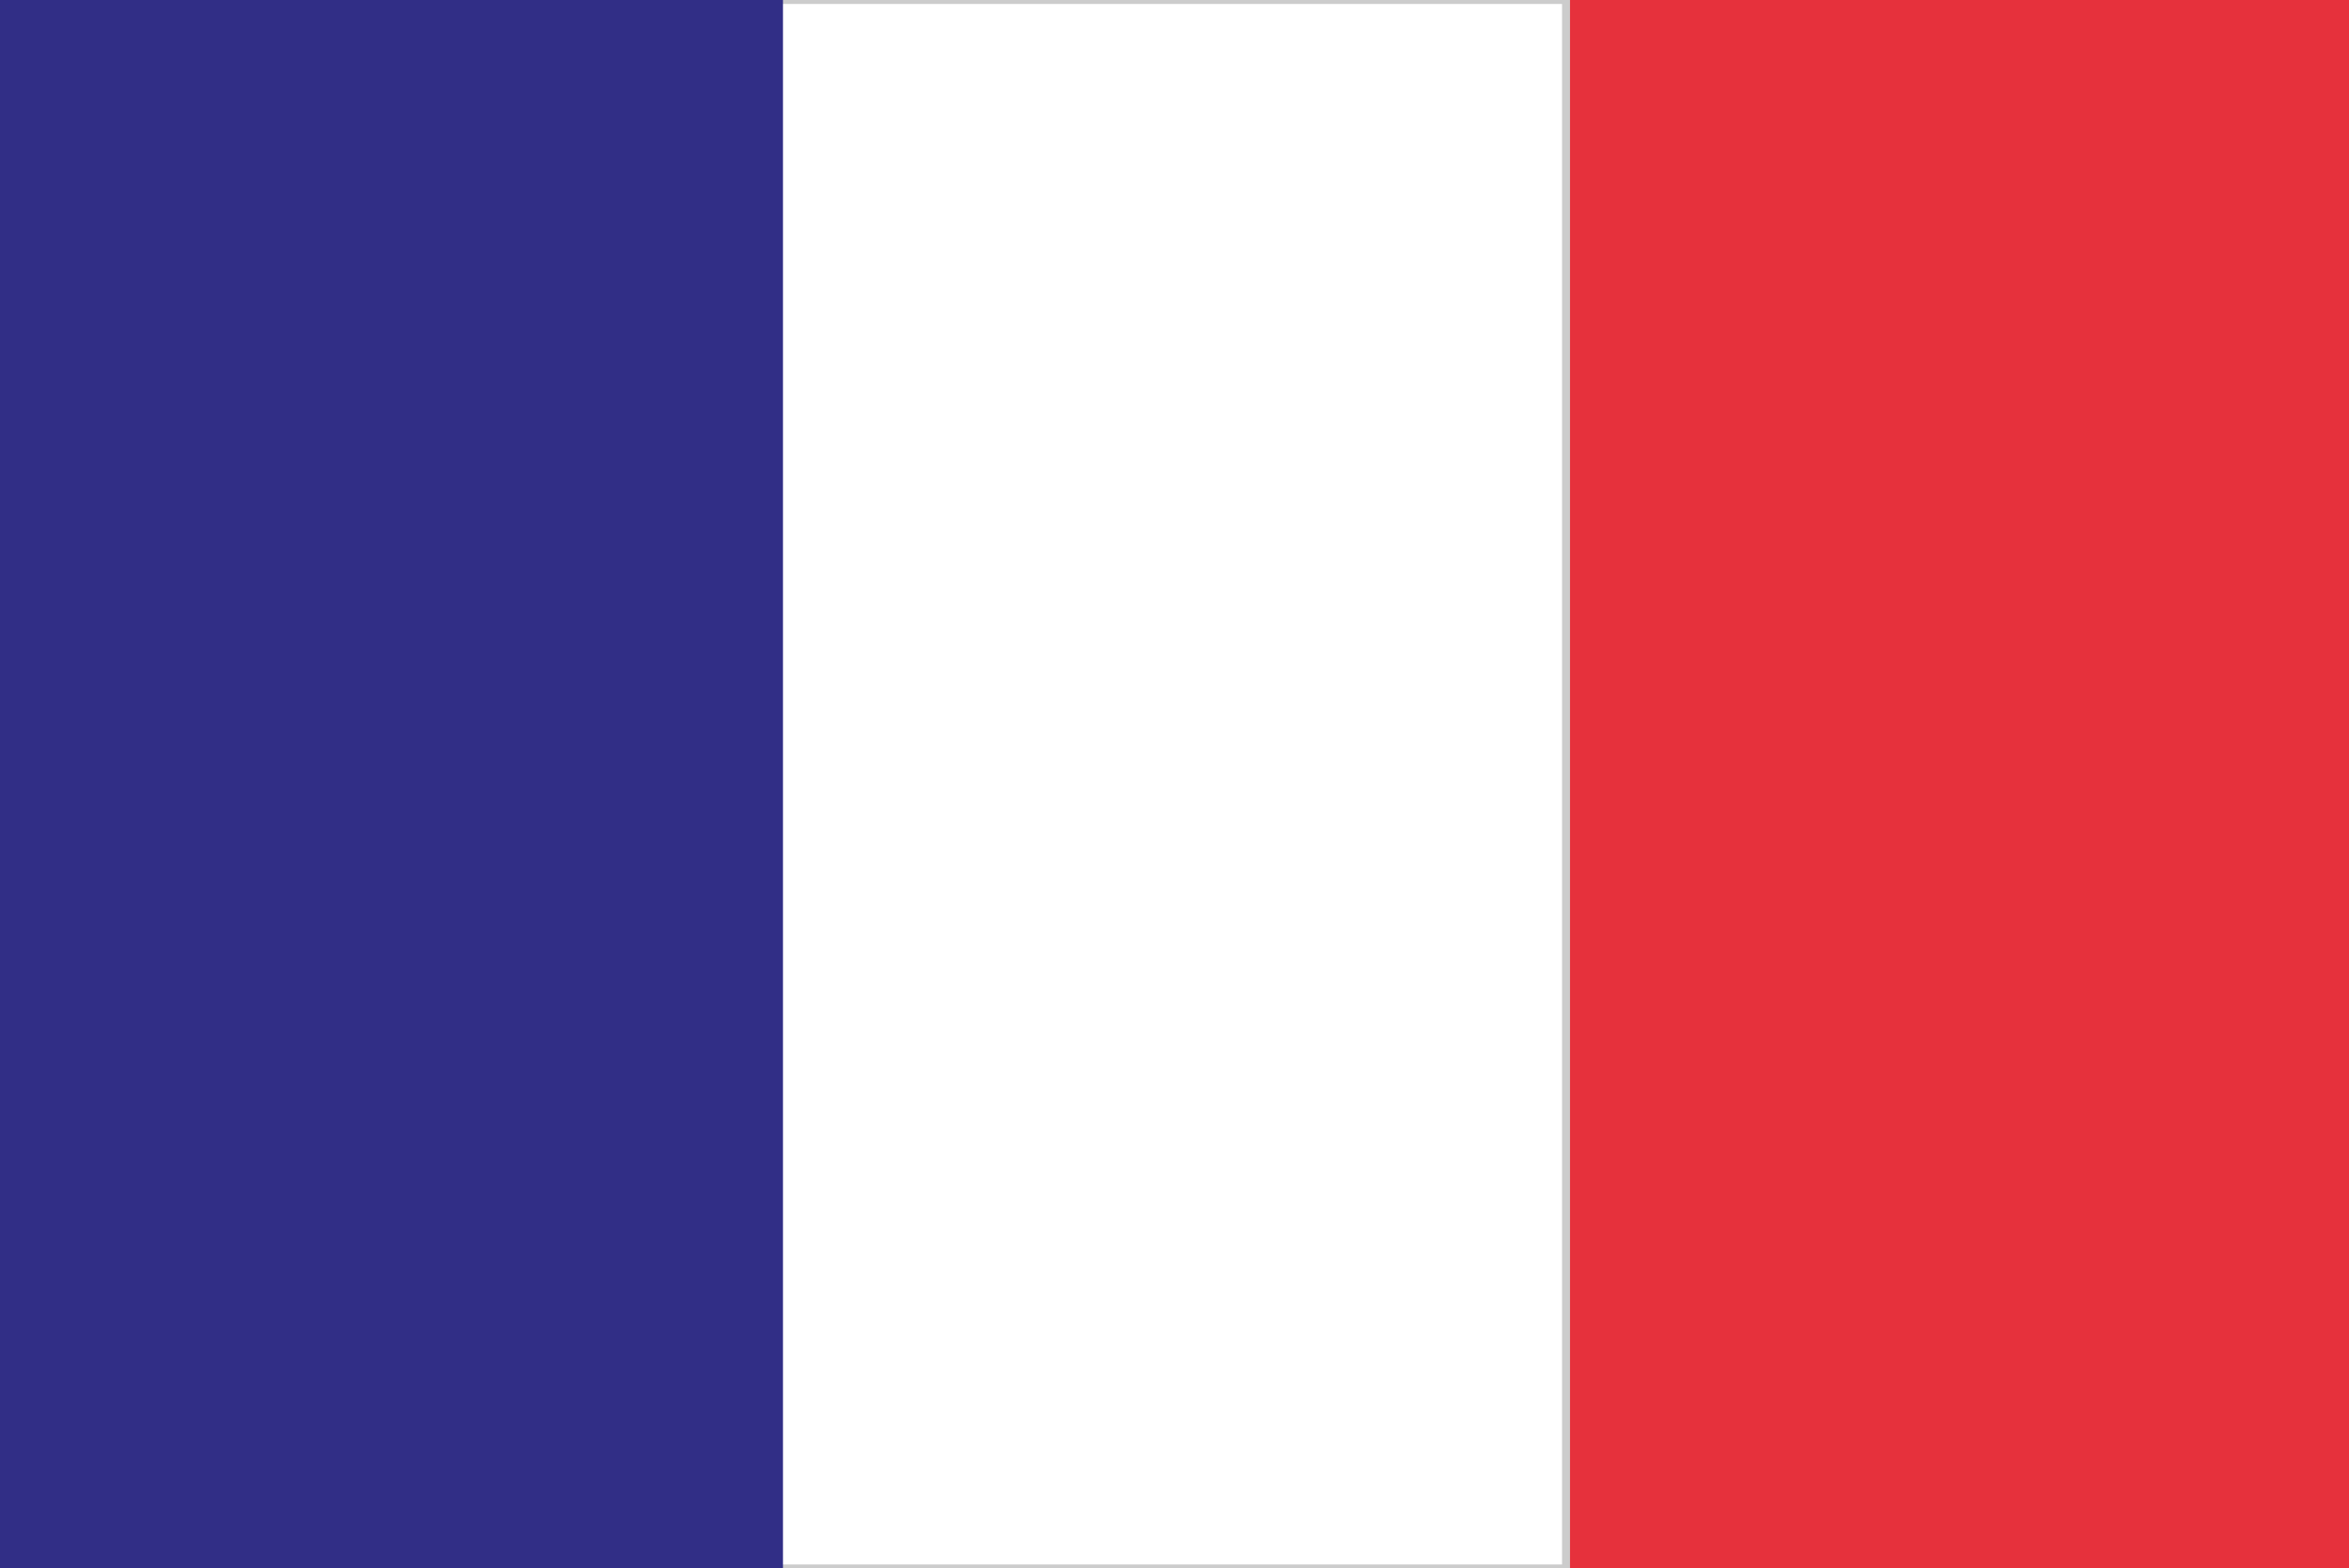
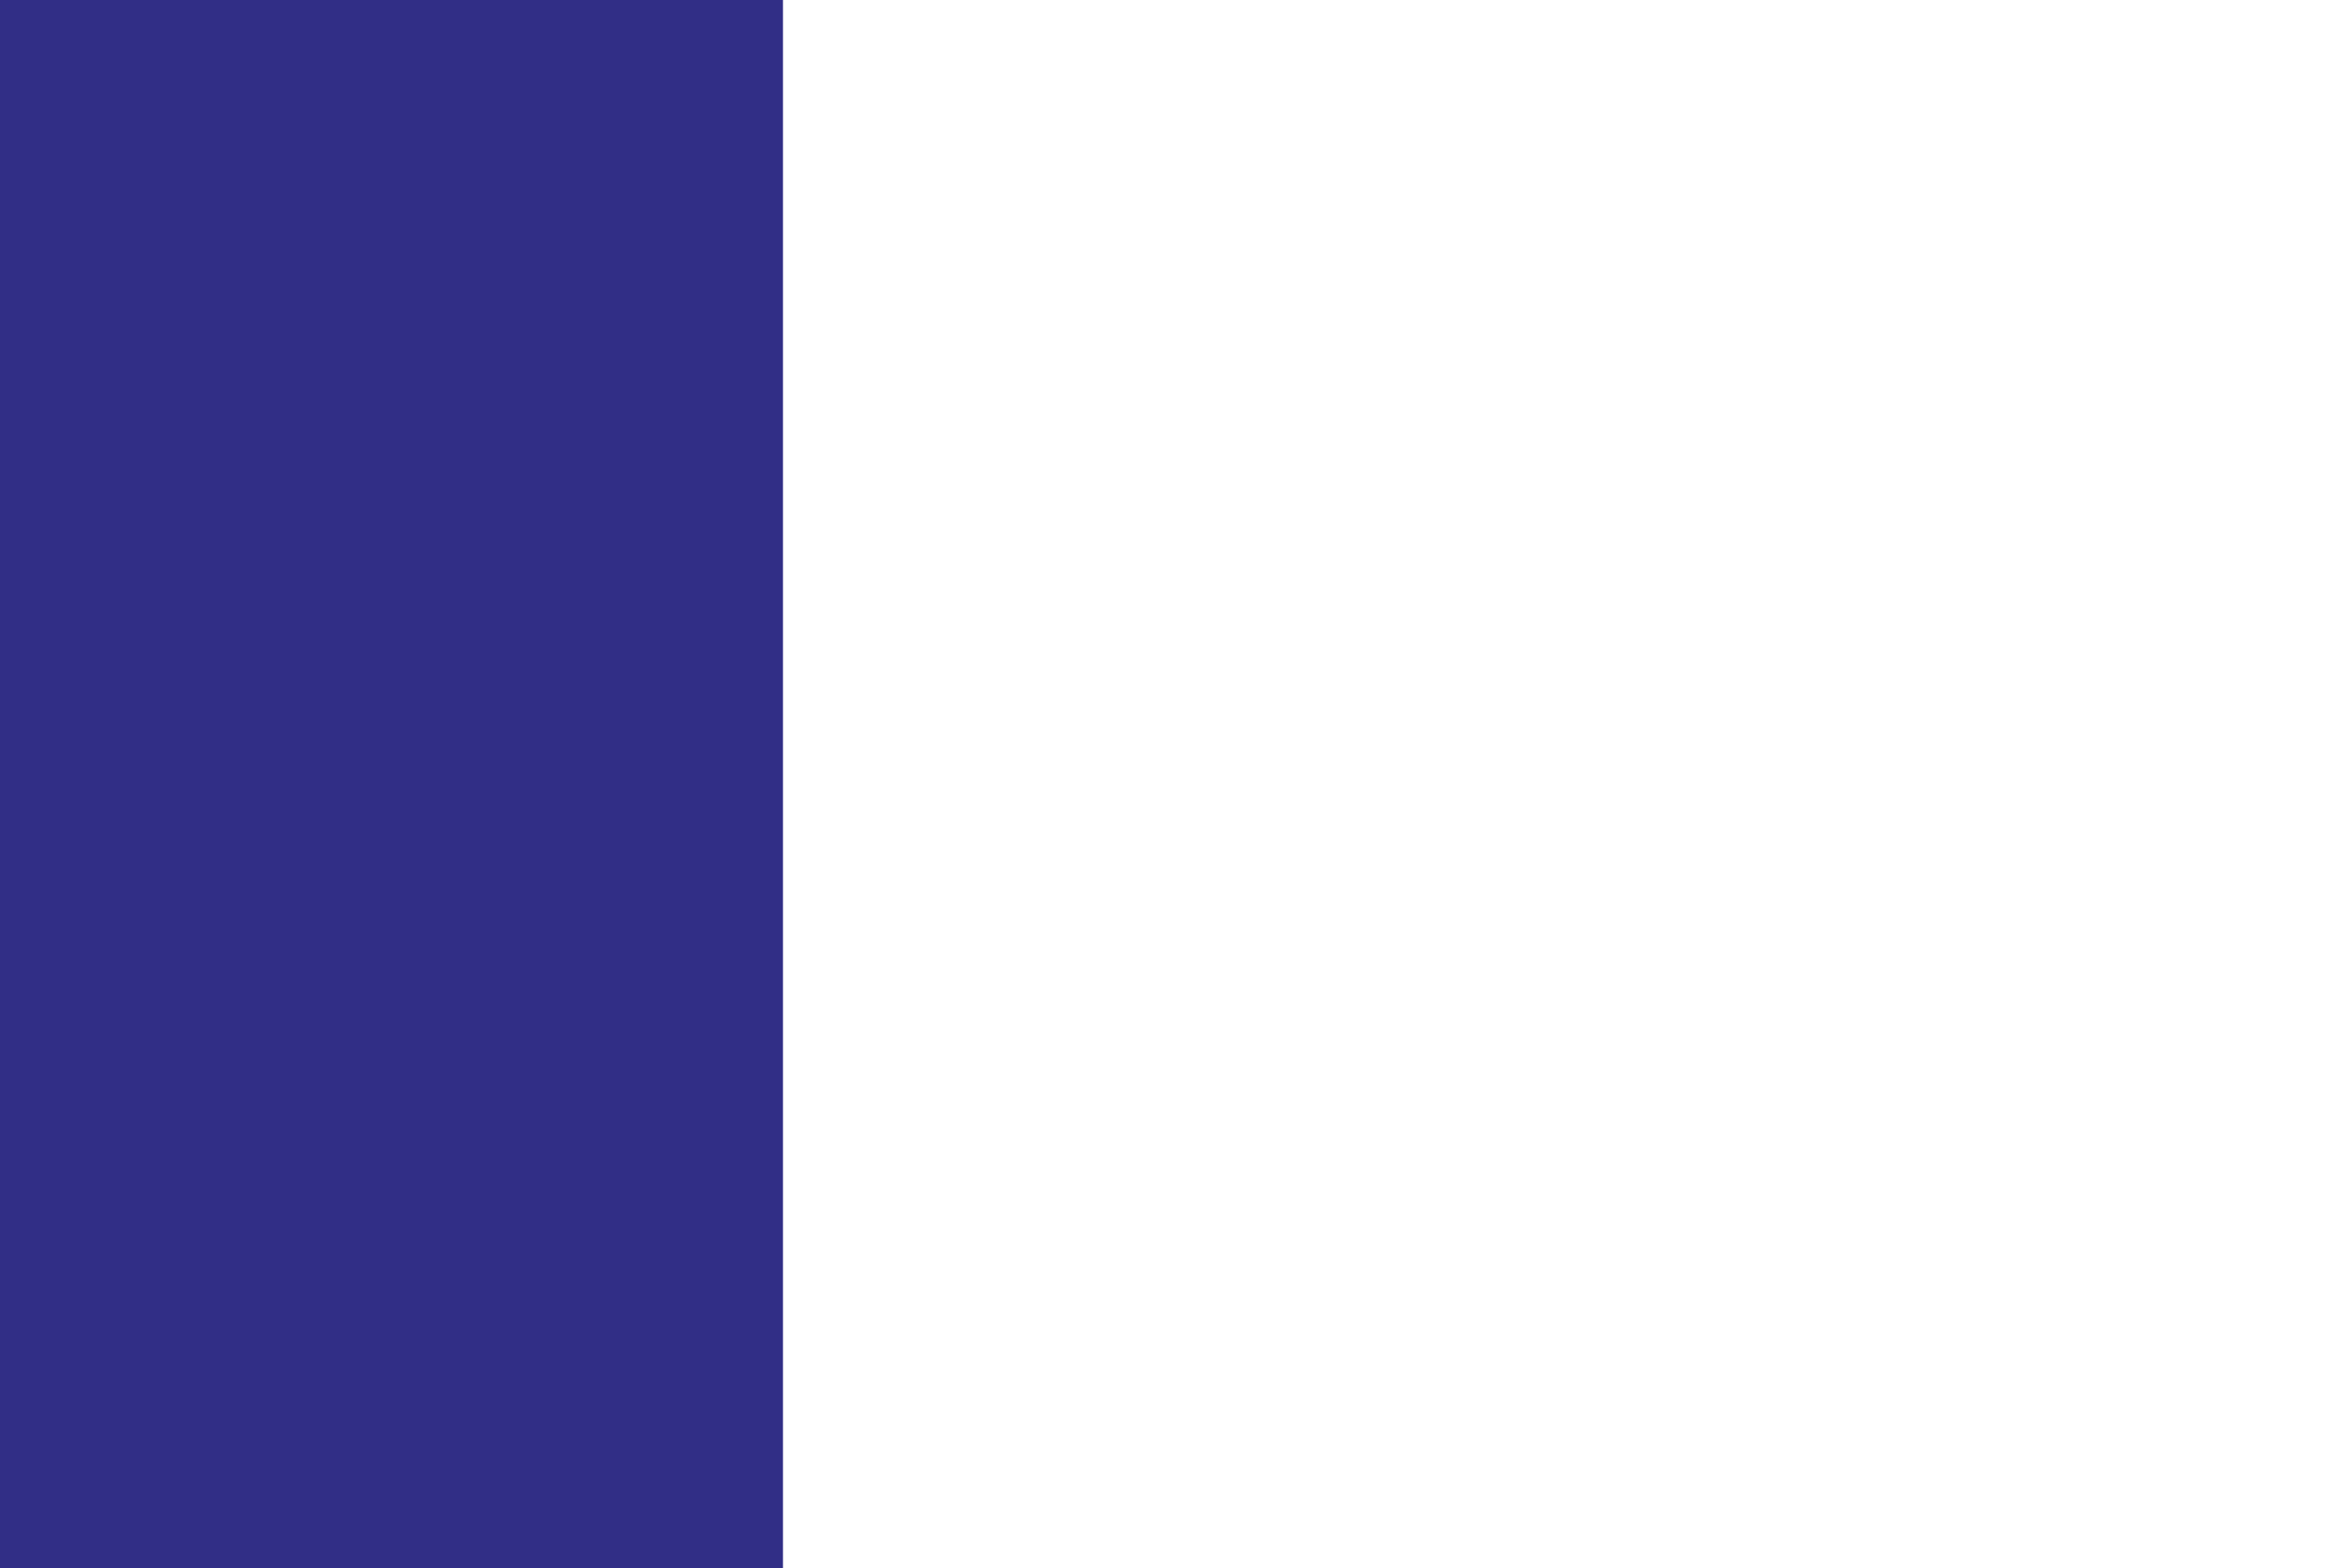
<svg xmlns="http://www.w3.org/2000/svg" viewBox="0 0 295 197">
  <title>Frankreich</title>
  <g id="frankreich" class="land">
    <g>
-       <rect width="295" height="197" style="fill: #e6313c" />
-       <rect width="196.67" height="197" style="fill: #fff" stroke="#CCC" stroke-width="1" />
      <rect width="98.33" height="197" style="fill: #312e86" />
    </g>
  </g>
</svg>